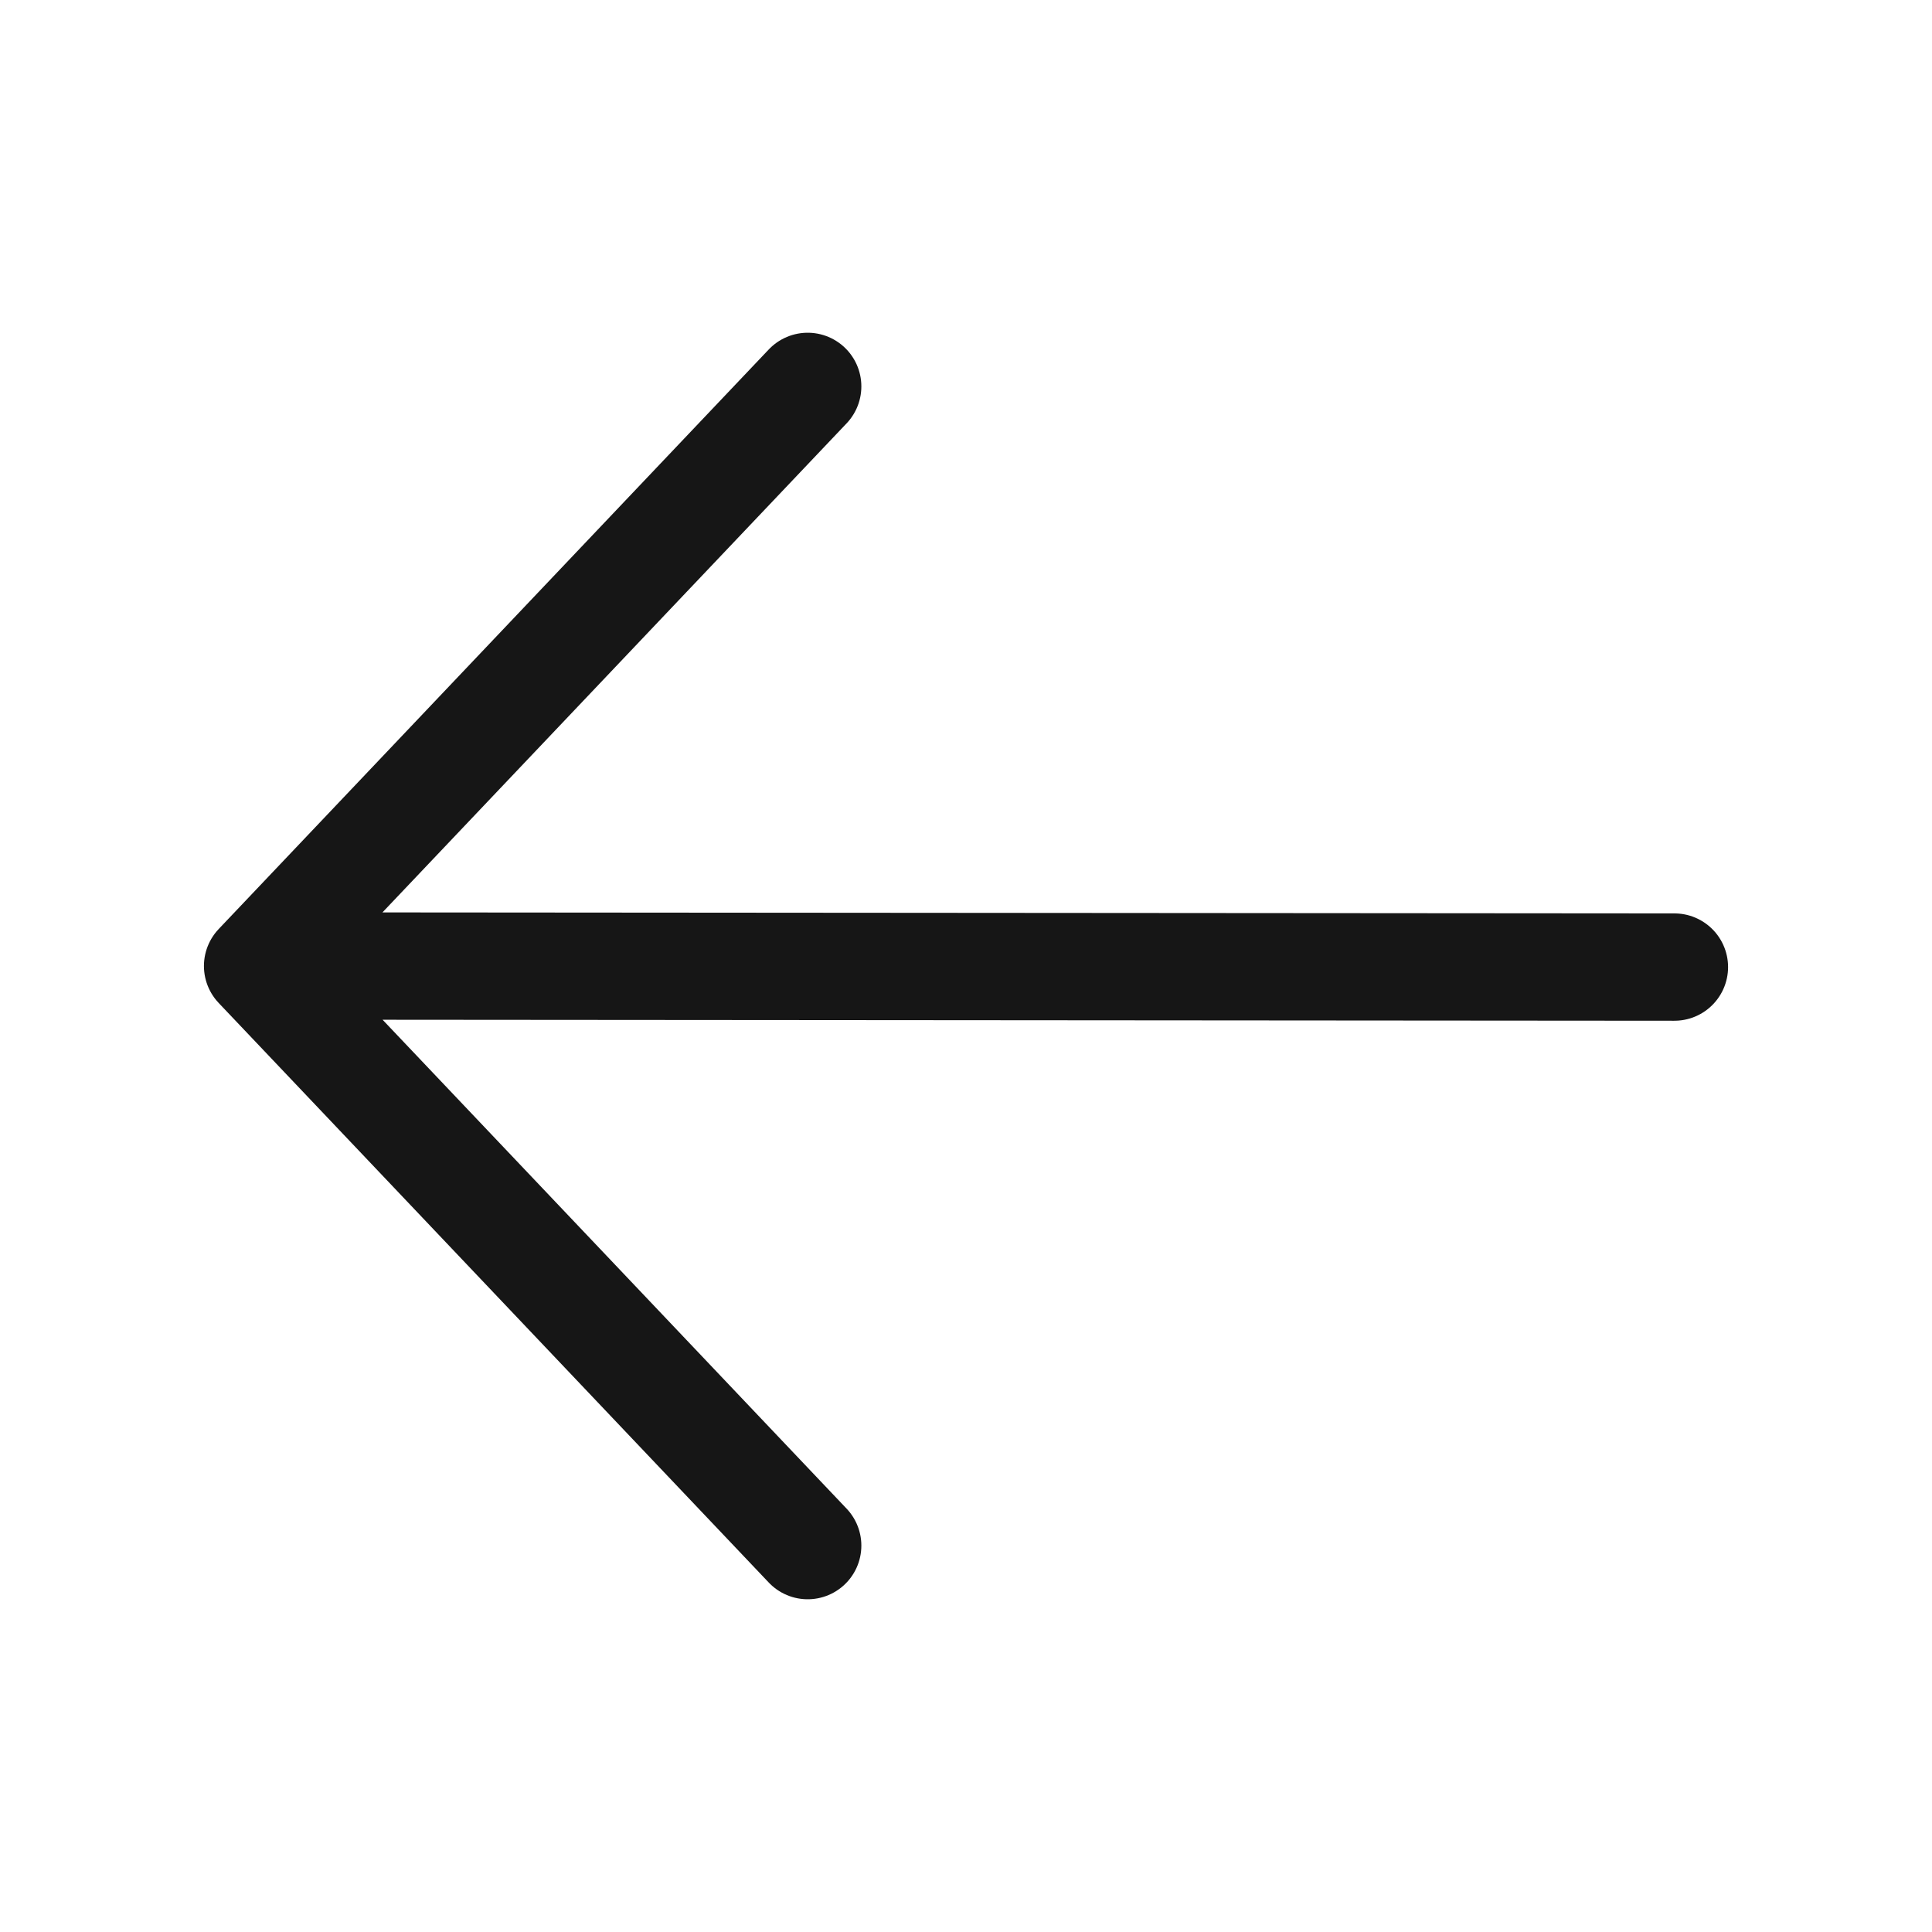
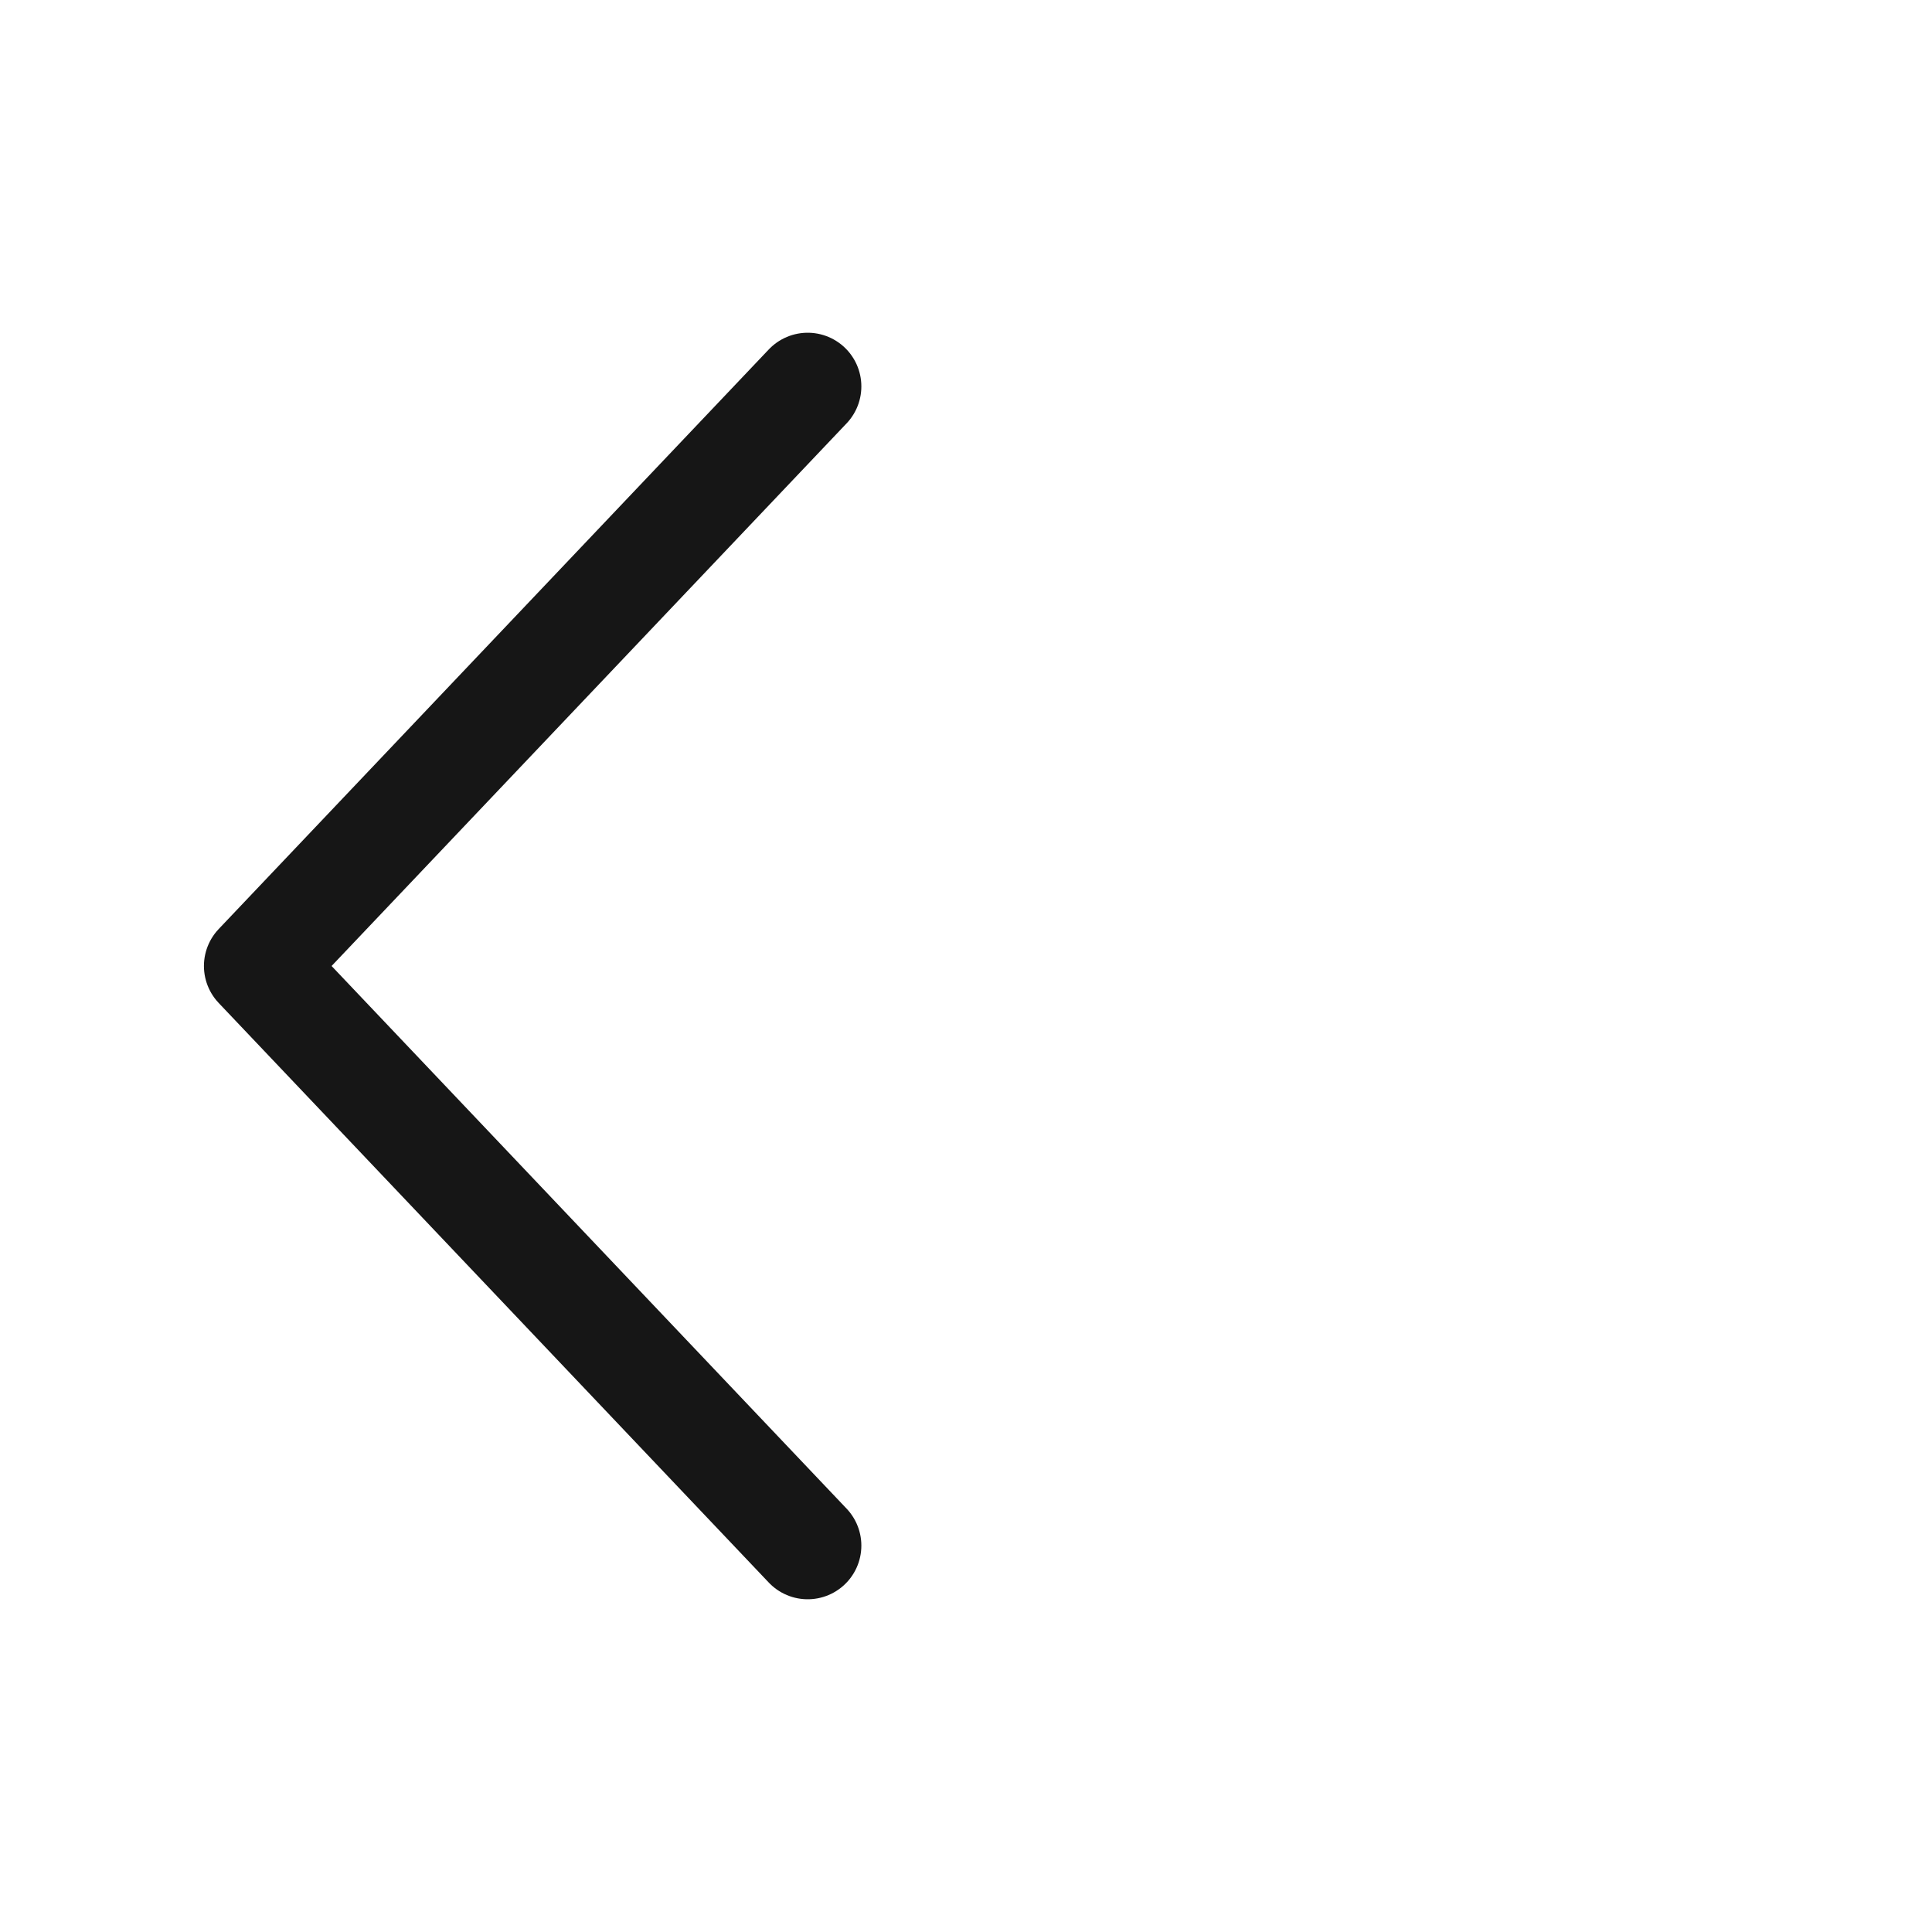
<svg xmlns="http://www.w3.org/2000/svg" width="18" height="18" viewBox="0 0 18 18" fill="none">
-   <path d="M15.6 9.01L2.555 9M7.525 14.4L2.4 9L7.525 3.6" stroke="#161616" stroke-linecap="round" stroke-linejoin="round" />
+   <path d="M15.6 9.01M7.525 14.4L2.4 9L7.525 3.6" stroke="#161616" stroke-linecap="round" stroke-linejoin="round" />
</svg>